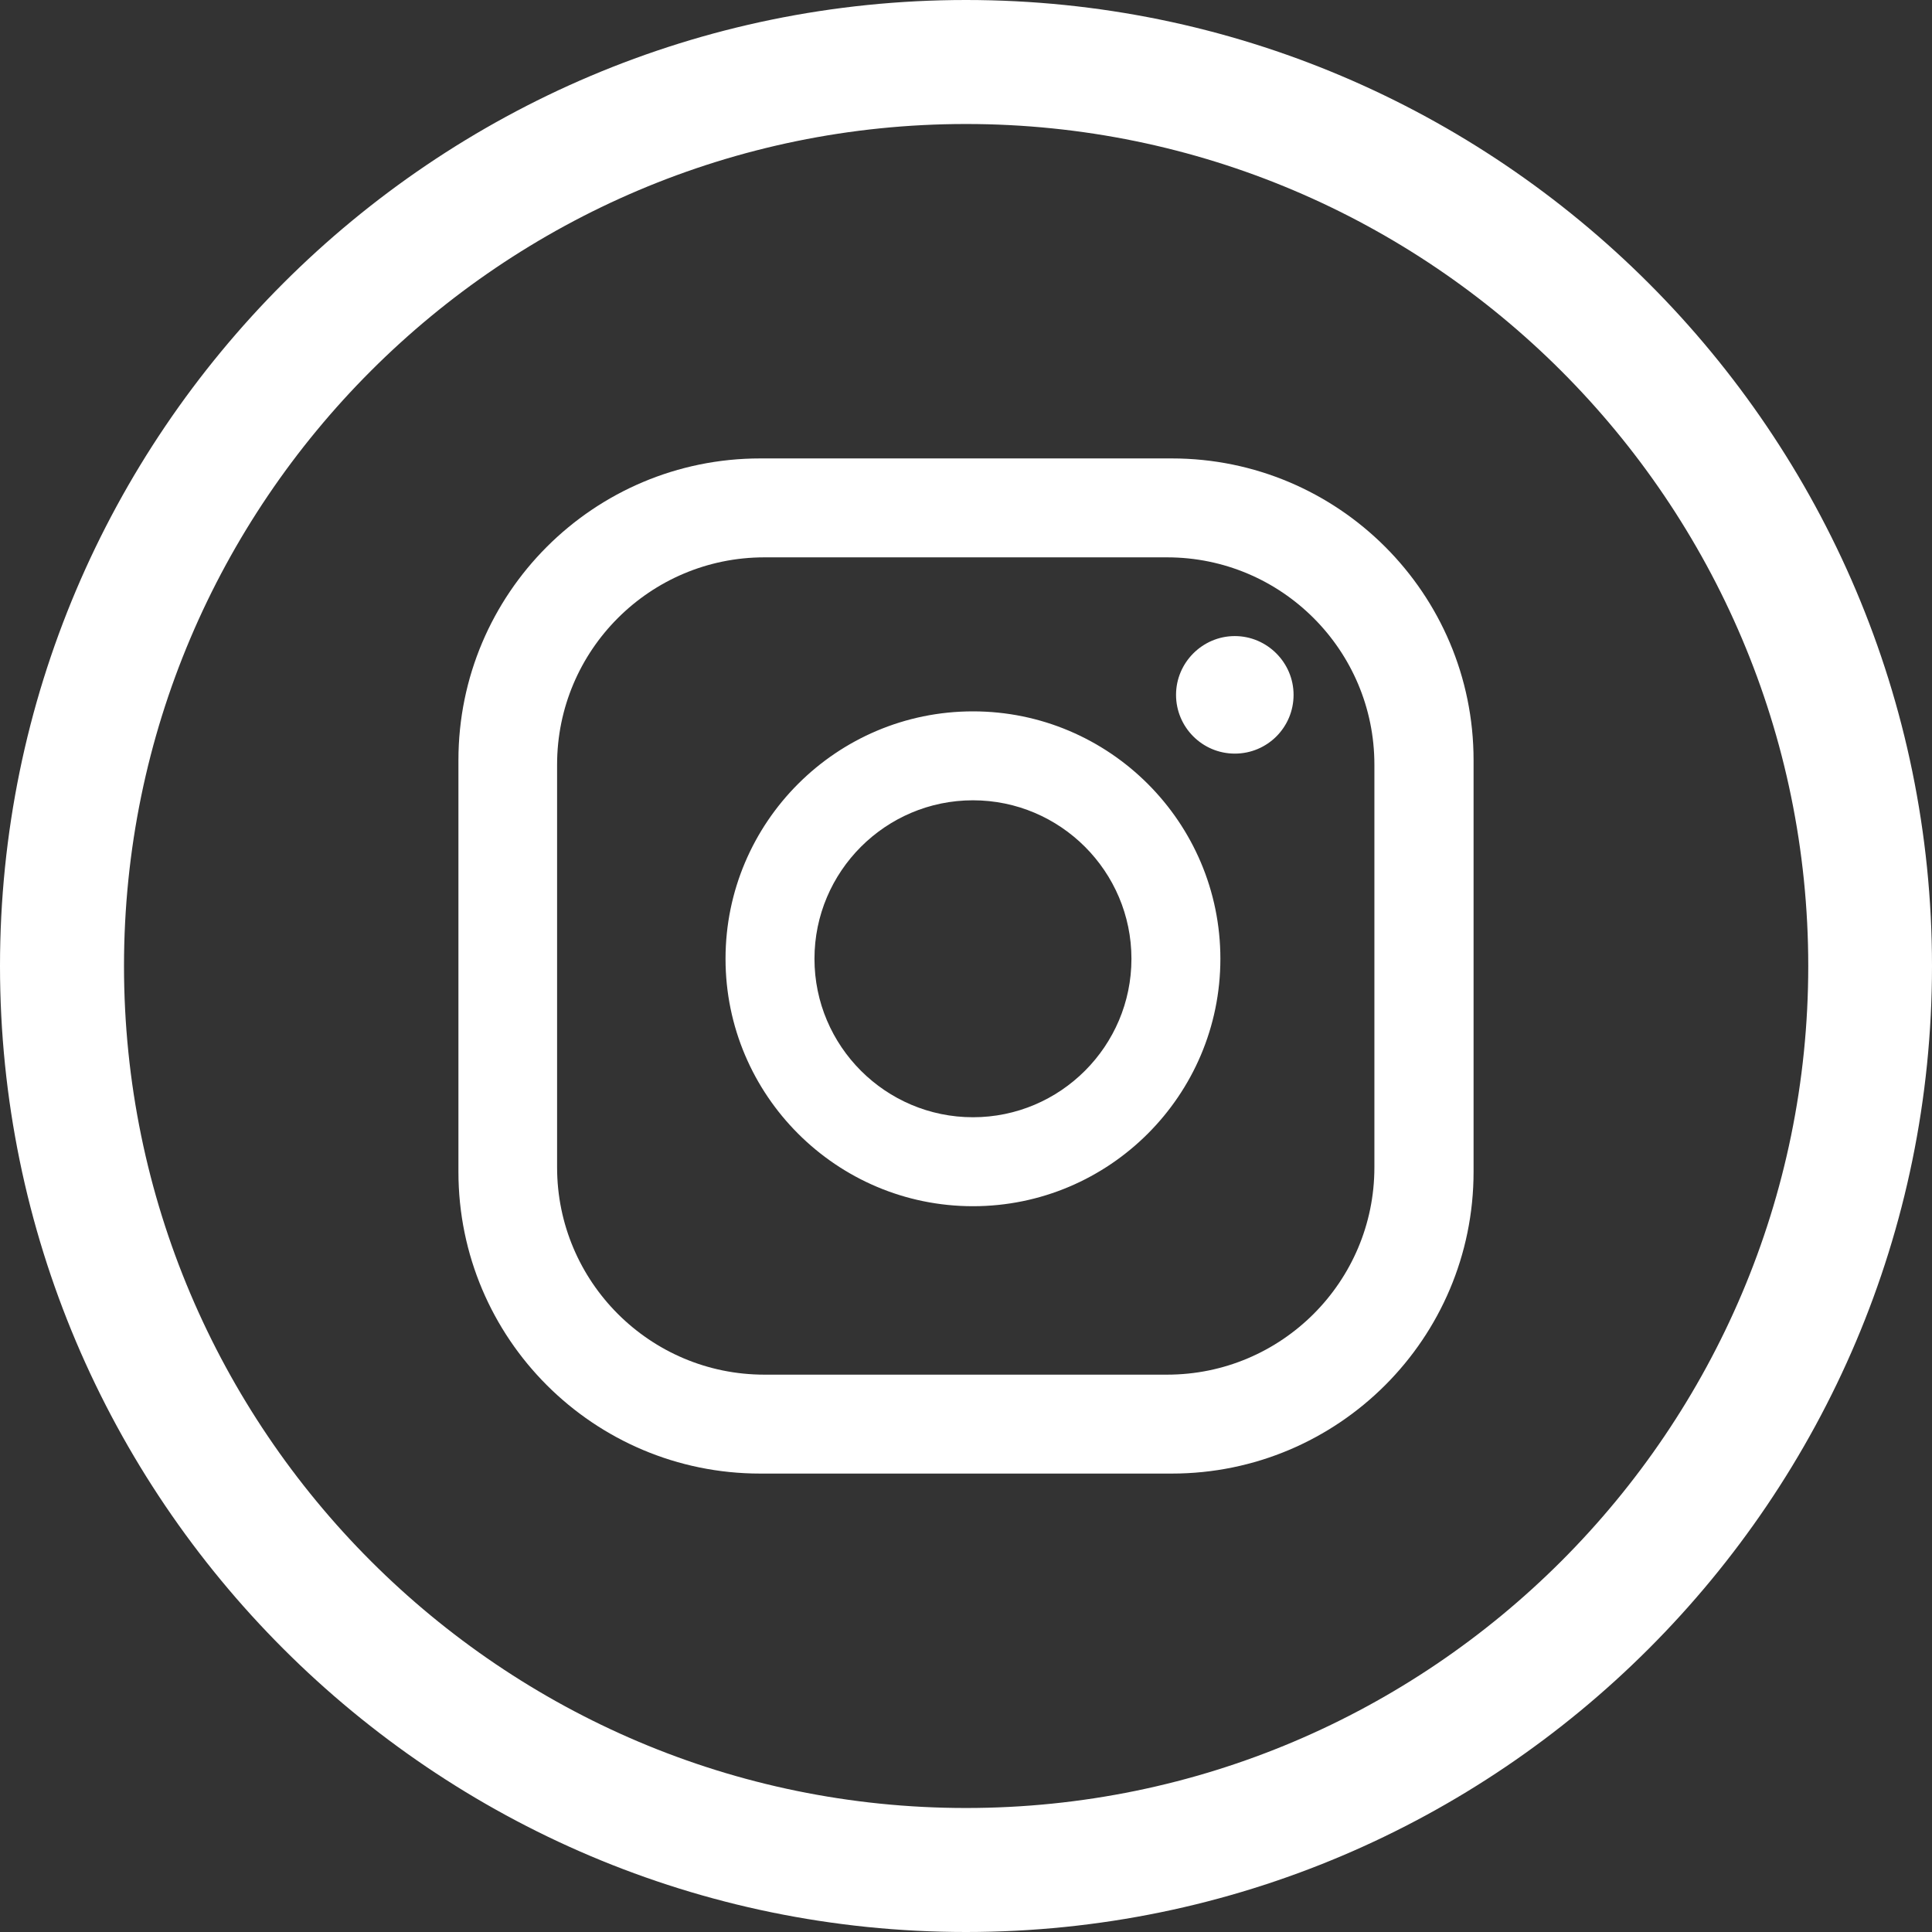
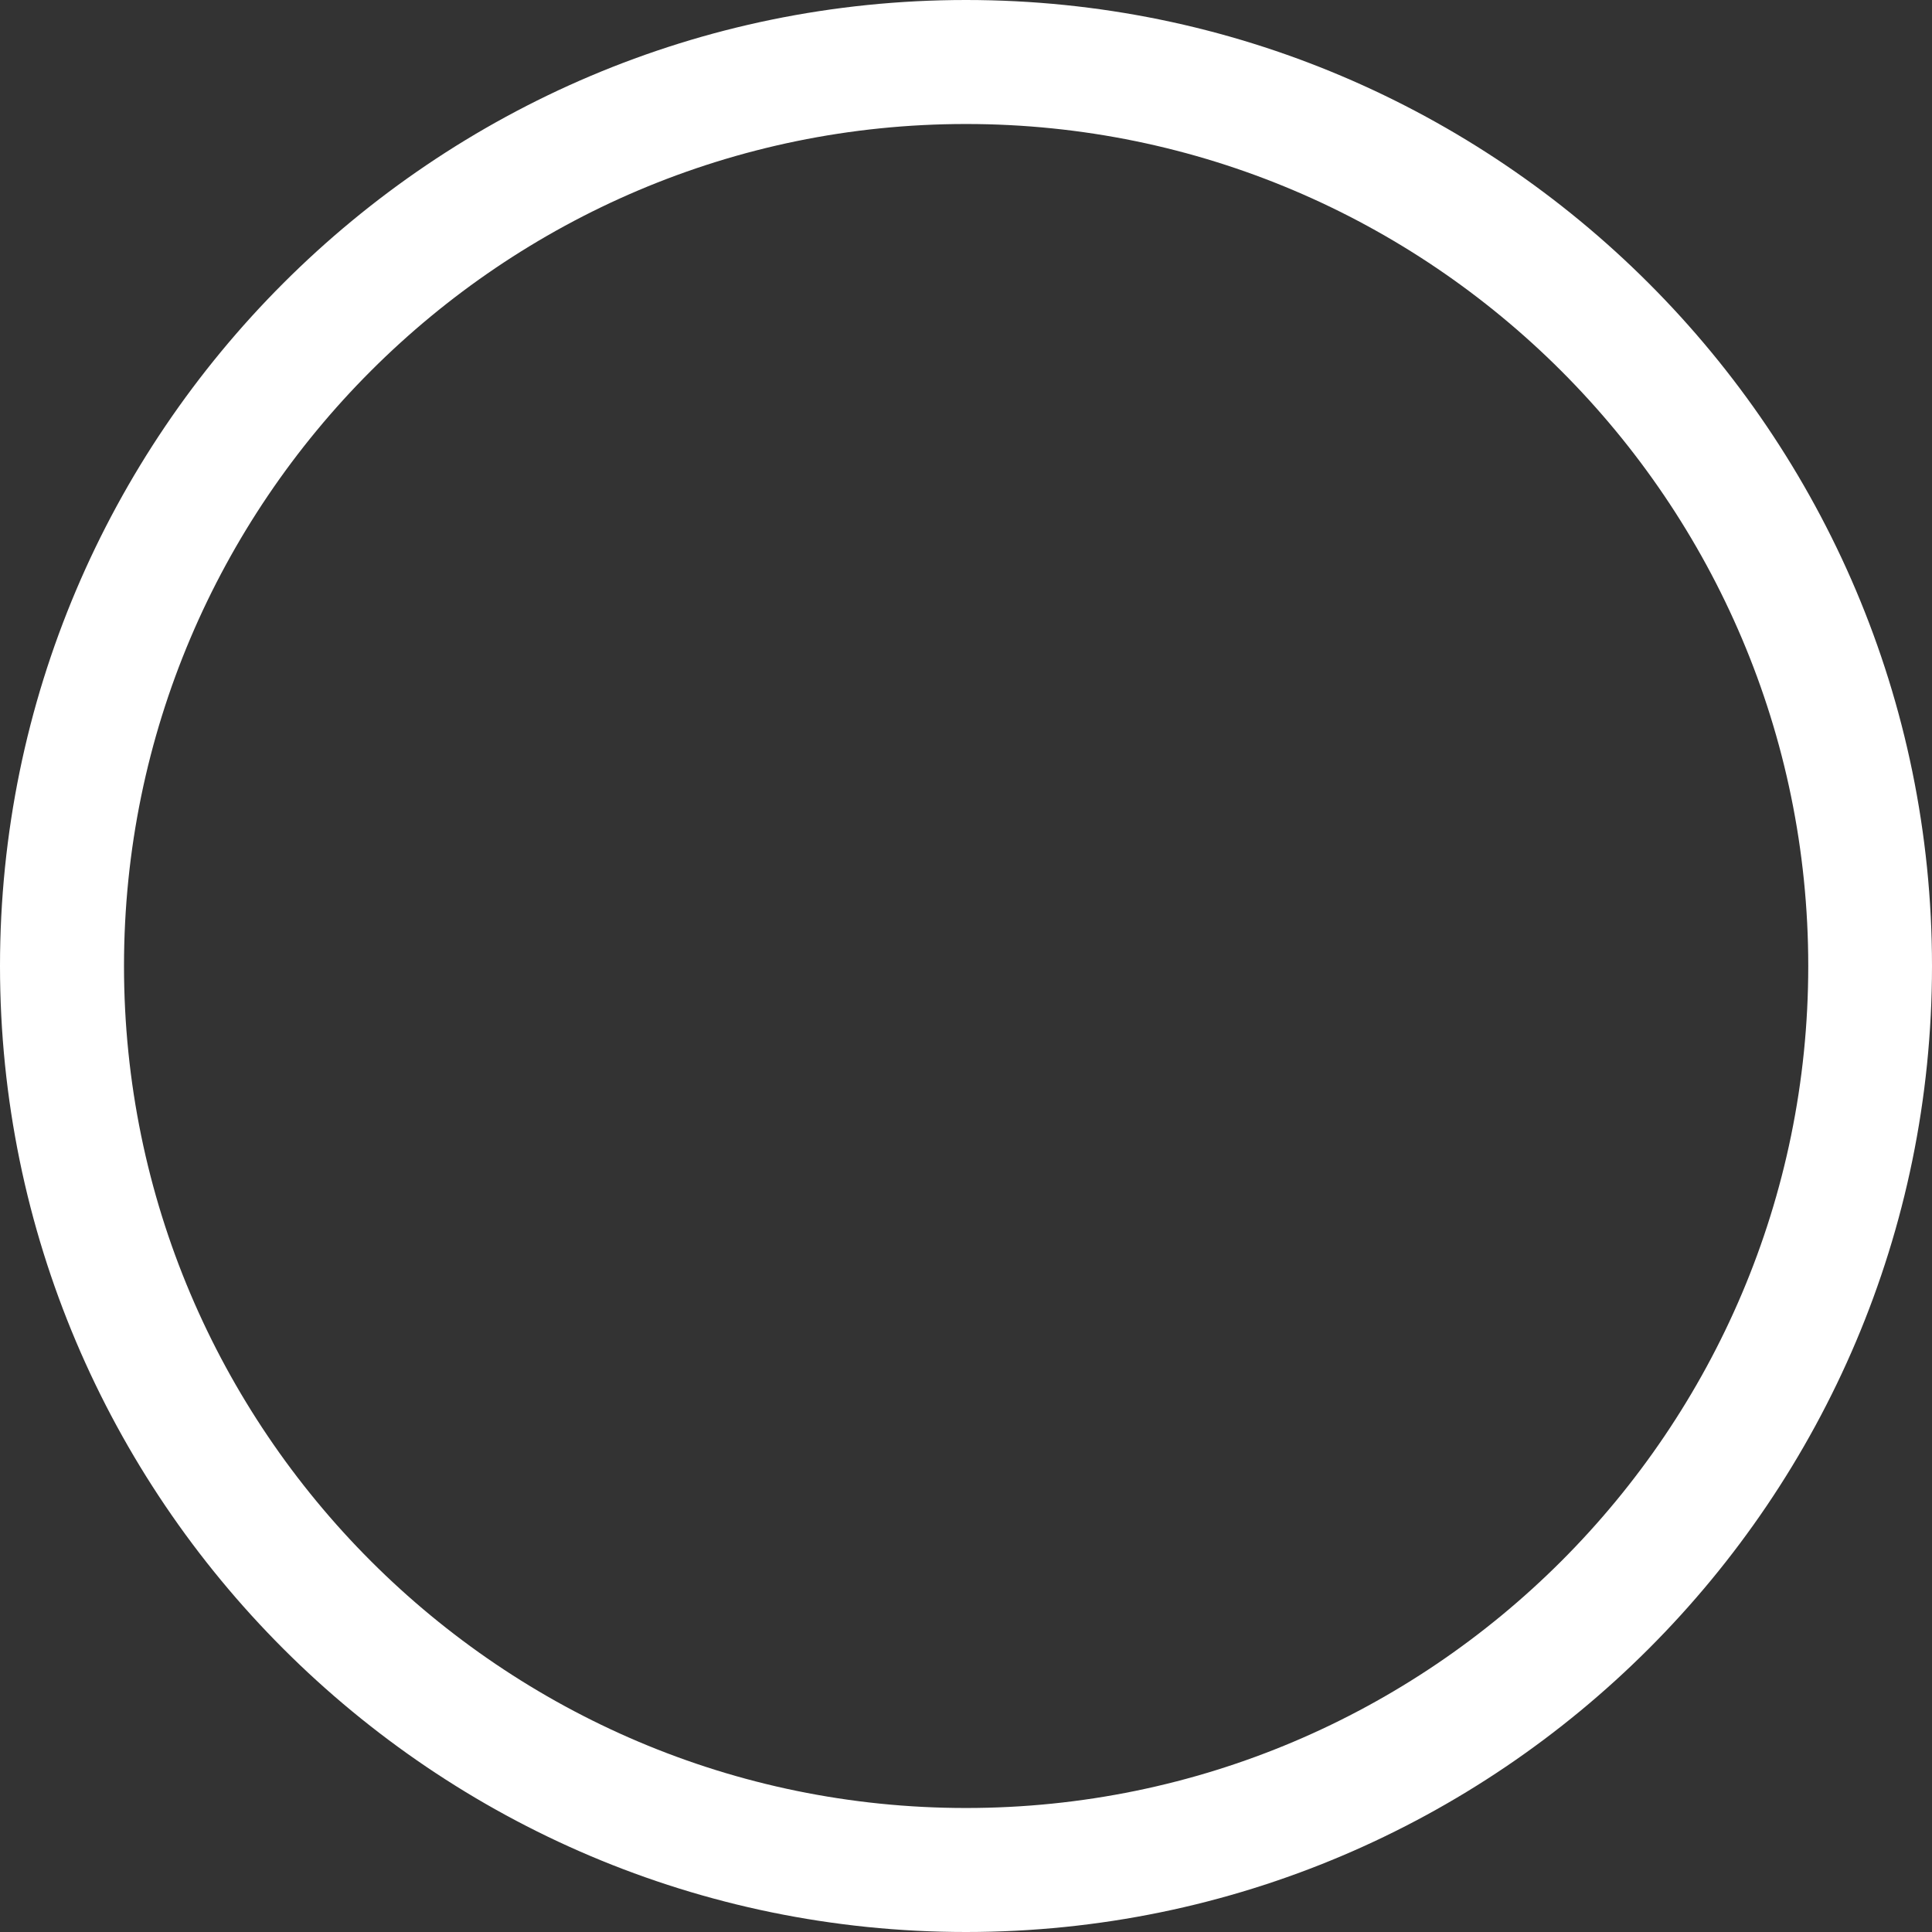
<svg xmlns="http://www.w3.org/2000/svg" width="60" height="60" viewBox="0 0 60 60" fill="none">
  <rect x="0" y="0" width="60" height="60" fill="#333333" stroke="none" />
-   <path d="M40.173 21.579C40.173 22.589 39.358 23.404 38.348 23.404C37.337 23.404 36.523 22.581 36.523 21.579C36.523 20.577 37.346 19.754 38.348 19.754C39.35 19.754 40.173 20.577 40.173 21.579ZM37.9 29.776C37.9 34.013 34.453 37.46 30.216 37.46C25.979 37.46 22.532 34.013 22.532 29.776C22.532 25.539 25.979 22.092 30.216 22.092C34.453 22.092 37.9 25.539 37.9 29.776ZM35.138 29.776C35.138 27.063 32.929 24.854 30.216 24.854C27.503 24.854 25.294 27.063 25.294 29.776C25.294 32.489 27.503 34.697 30.216 34.697C32.929 34.697 35.138 32.489 35.138 29.776ZM45.763 23.608C45.763 18.434 41.566 14.237 36.392 14.237H23.608C18.434 14.237 14.237 18.434 14.237 23.608V36.392C14.237 41.566 18.434 45.763 23.608 45.763H36.392C41.566 45.763 45.763 41.566 45.763 36.392V23.608ZM42.683 36.254C42.683 39.806 39.798 42.691 36.246 42.691H23.738C20.186 42.691 17.301 39.806 17.301 36.254V23.746C17.301 20.194 20.186 17.309 23.738 17.309H36.246C39.798 17.309 42.683 20.194 42.683 23.746V36.254Z" fill="white" />
  <path d="M30 0C13.459 0 0 13.459 0 30C0 46.541 13.459 60 30 60C46.541 60 60 46.541 60 30C60 13.459 46.541 0 30 0ZM30 56.149C15.581 56.149 3.851 44.419 3.851 30C3.851 15.581 15.581 3.851 30 3.851C44.419 3.851 56.157 15.581 56.157 30C56.157 44.419 44.428 56.149 30 56.149Z" fill="white" />
</svg>